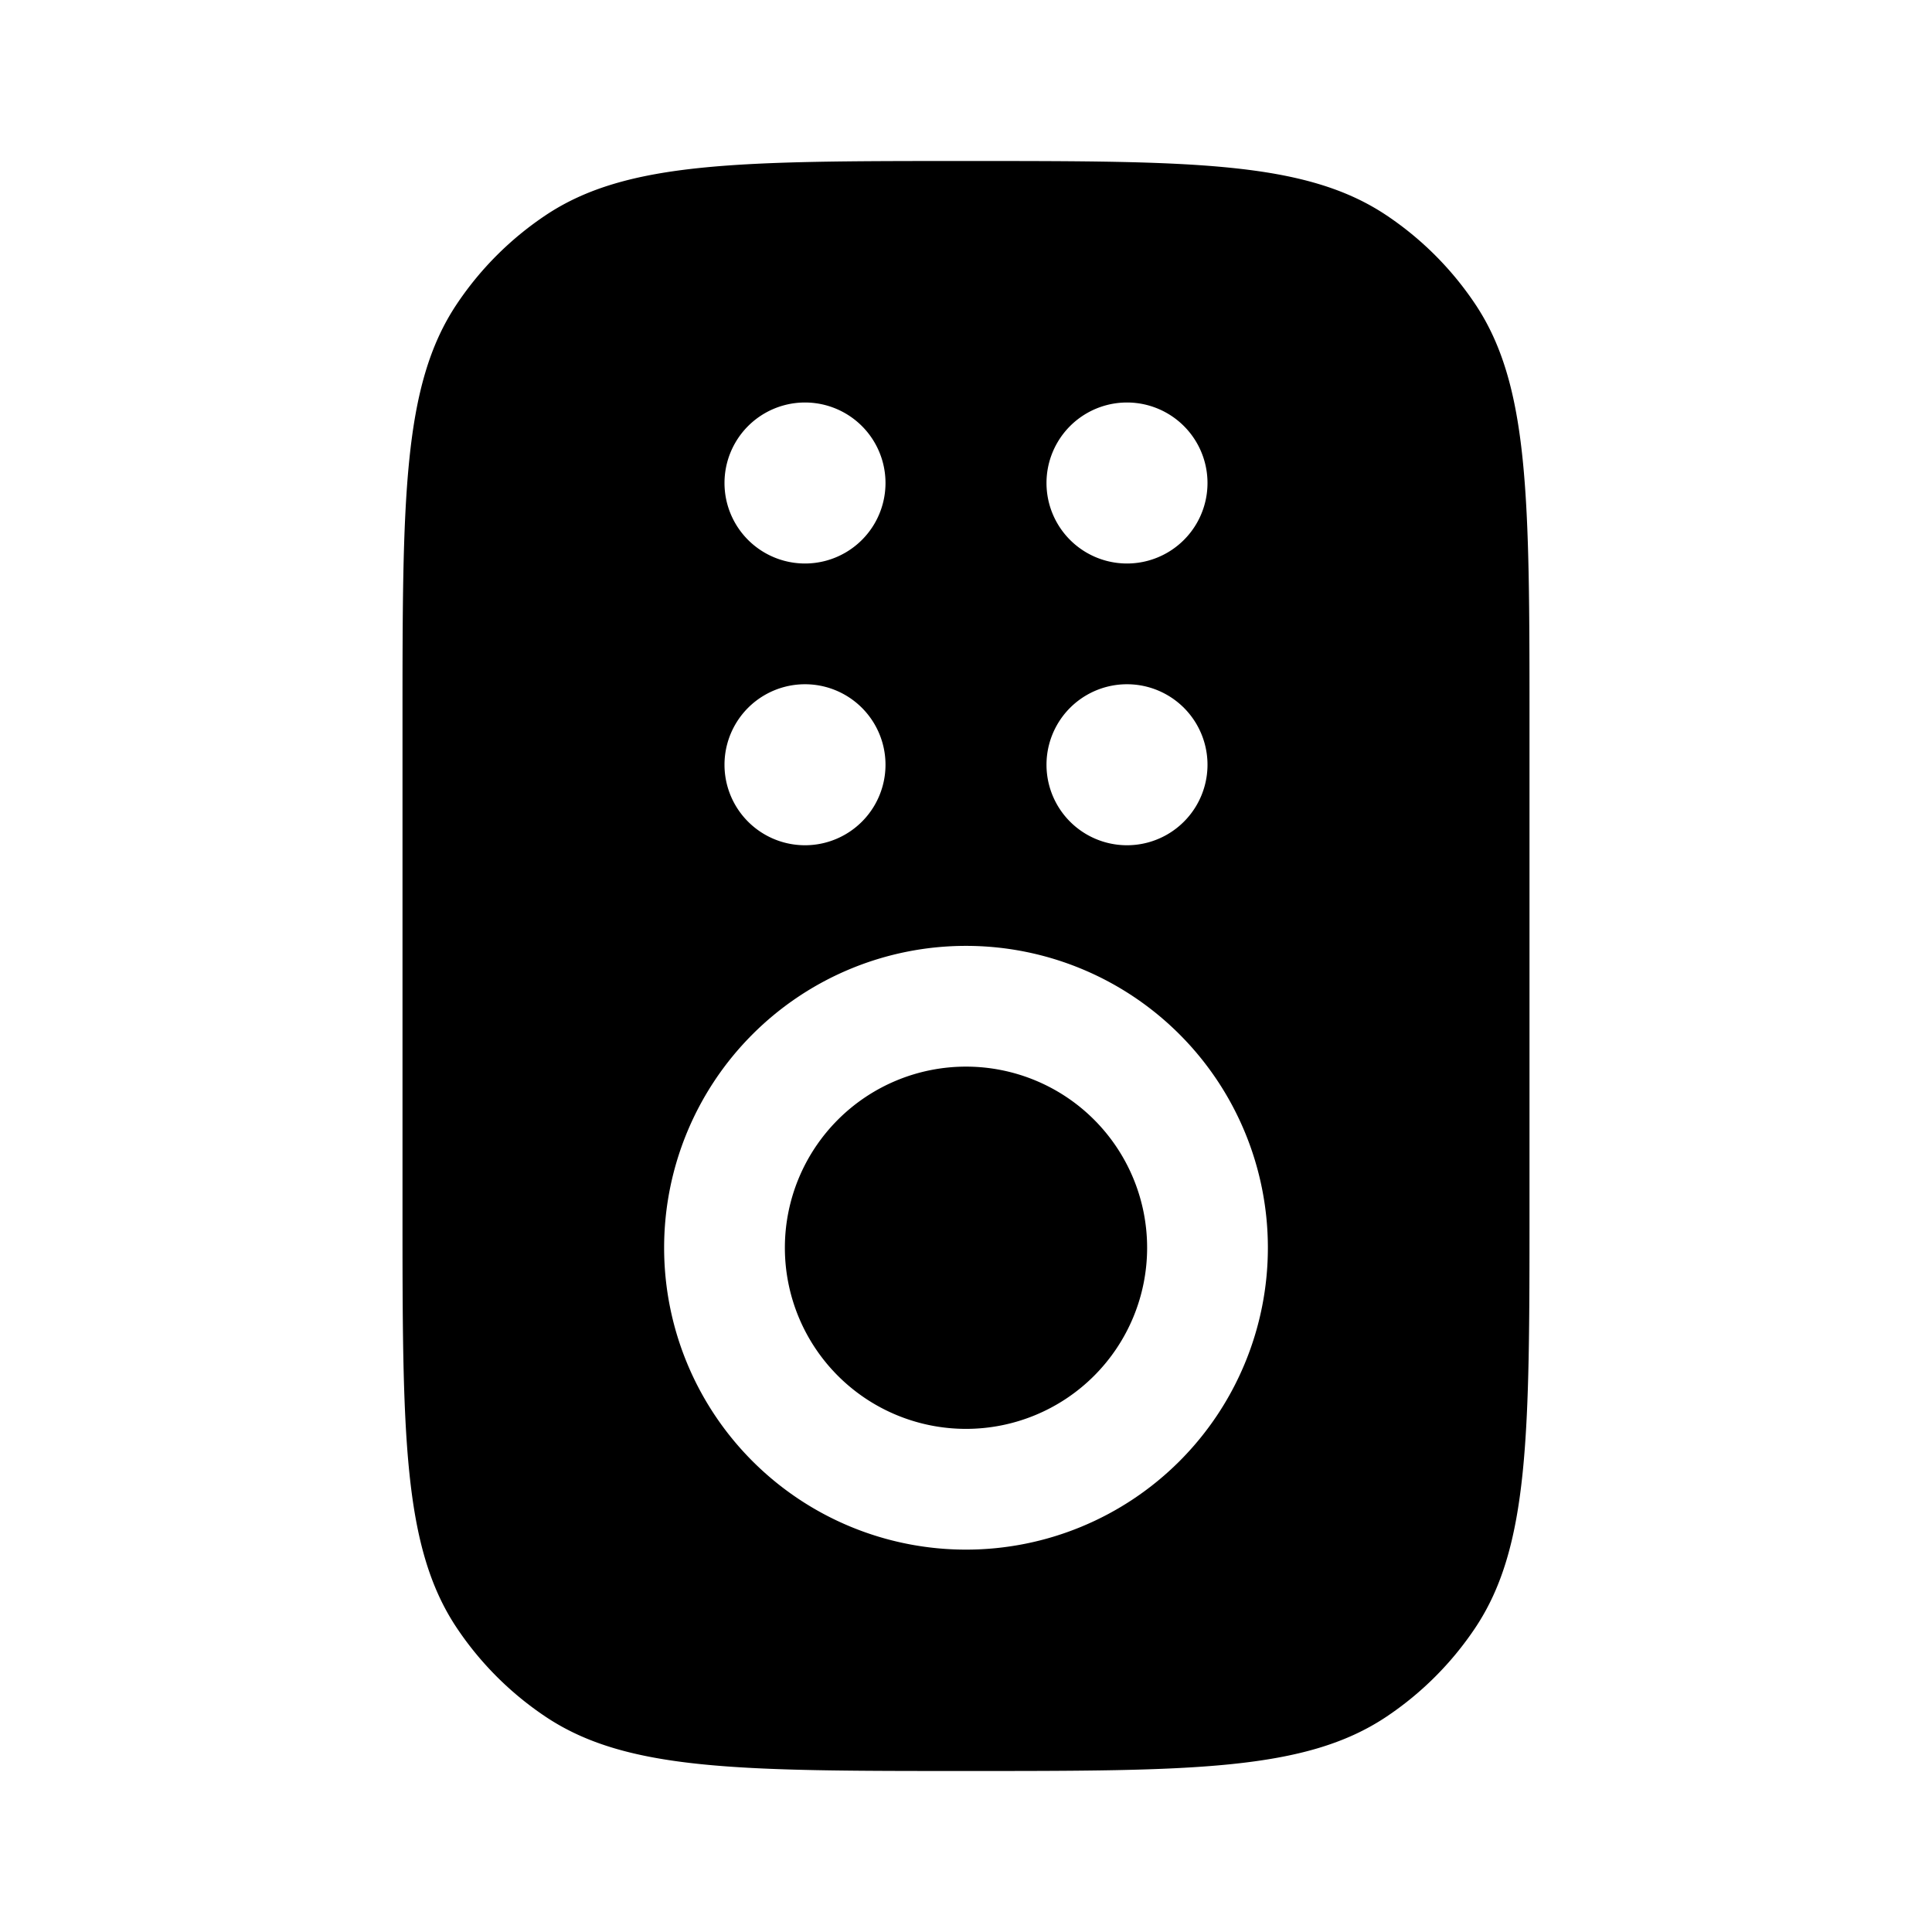
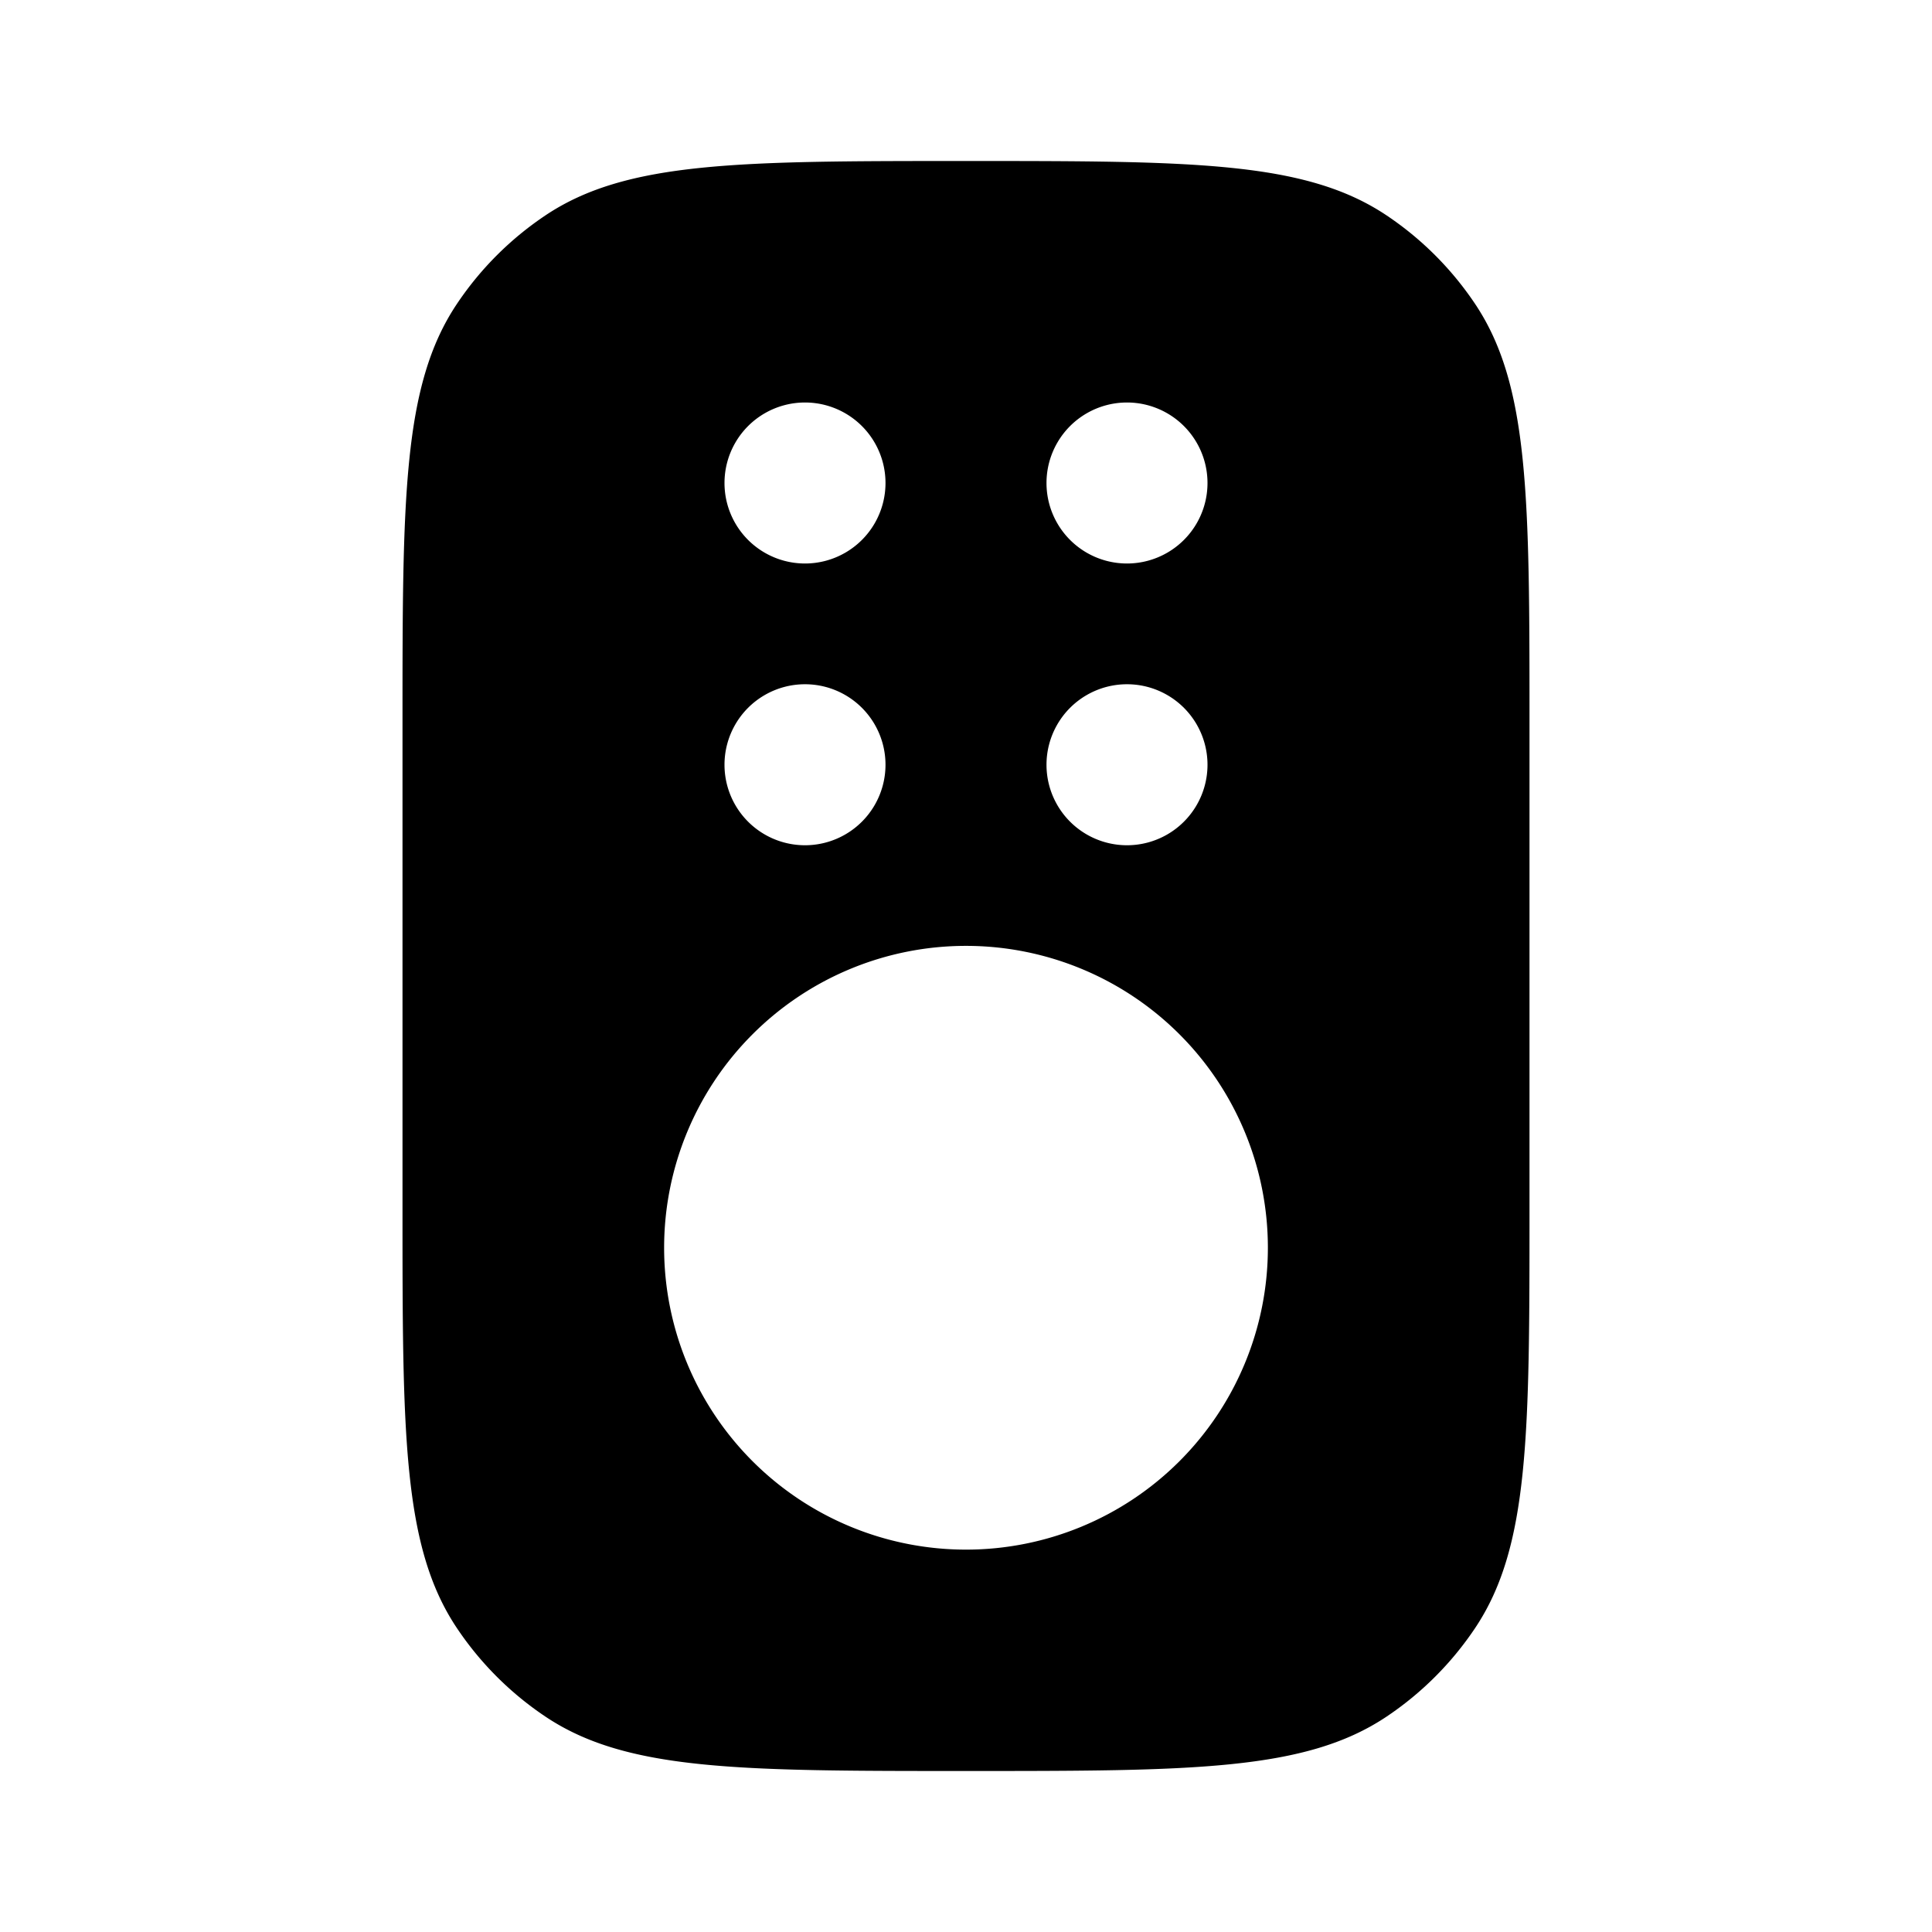
<svg xmlns="http://www.w3.org/2000/svg" width="24" height="24" viewBox="0 0 24 24">
  <rect x="0" y="0" width="24" height="24" rx="8" fill="none" />
  <svg viewBox="0 0 24 24" fill="#000000" x="0" y="0" width="24" height="24">
    <g fill="#000000">
-       <path d="M9.75 15.5a2.25 2.25 0 1 1 4.5 0a2.25 2.25 0 0 1-4.5 0Z" />
      <path fill-rule="evenodd" d="M5.674 3.778C5 4.787 5 6.19 5 9v6c0 2.809 0 4.213.674 5.222a4 4 0 0 0 1.104 1.104C7.787 22 9.19 22 12 22c2.809 0 4.213 0 5.222-.674a4.003 4.003 0 0 0 1.104-1.104C19 19.213 19 17.81 19 15V9c0-2.809 0-4.213-.674-5.222a4.002 4.002 0 0 0-1.104-1.104C16.213 2 14.81 2 12 2c-2.809 0-4.213 0-5.222.674a4 4 0 0 0-1.104 1.104ZM12 11.75a3.75 3.75 0 1 0 0 7.5a3.75 3.75 0 0 0 0-7.5ZM11 9.5a1 1 0 1 1-2 0a1 1 0 0 1 2 0ZM10 7a1 1 0 1 0 0-2a1 1 0 0 0 0 2Zm5 2.5a1 1 0 1 1-2 0a1 1 0 0 1 2 0ZM14 7a1 1 0 1 0 0-2a1 1 0 0 0 0 2Z" clip-rule="evenodd" />
    </g>
  </svg>
</svg>